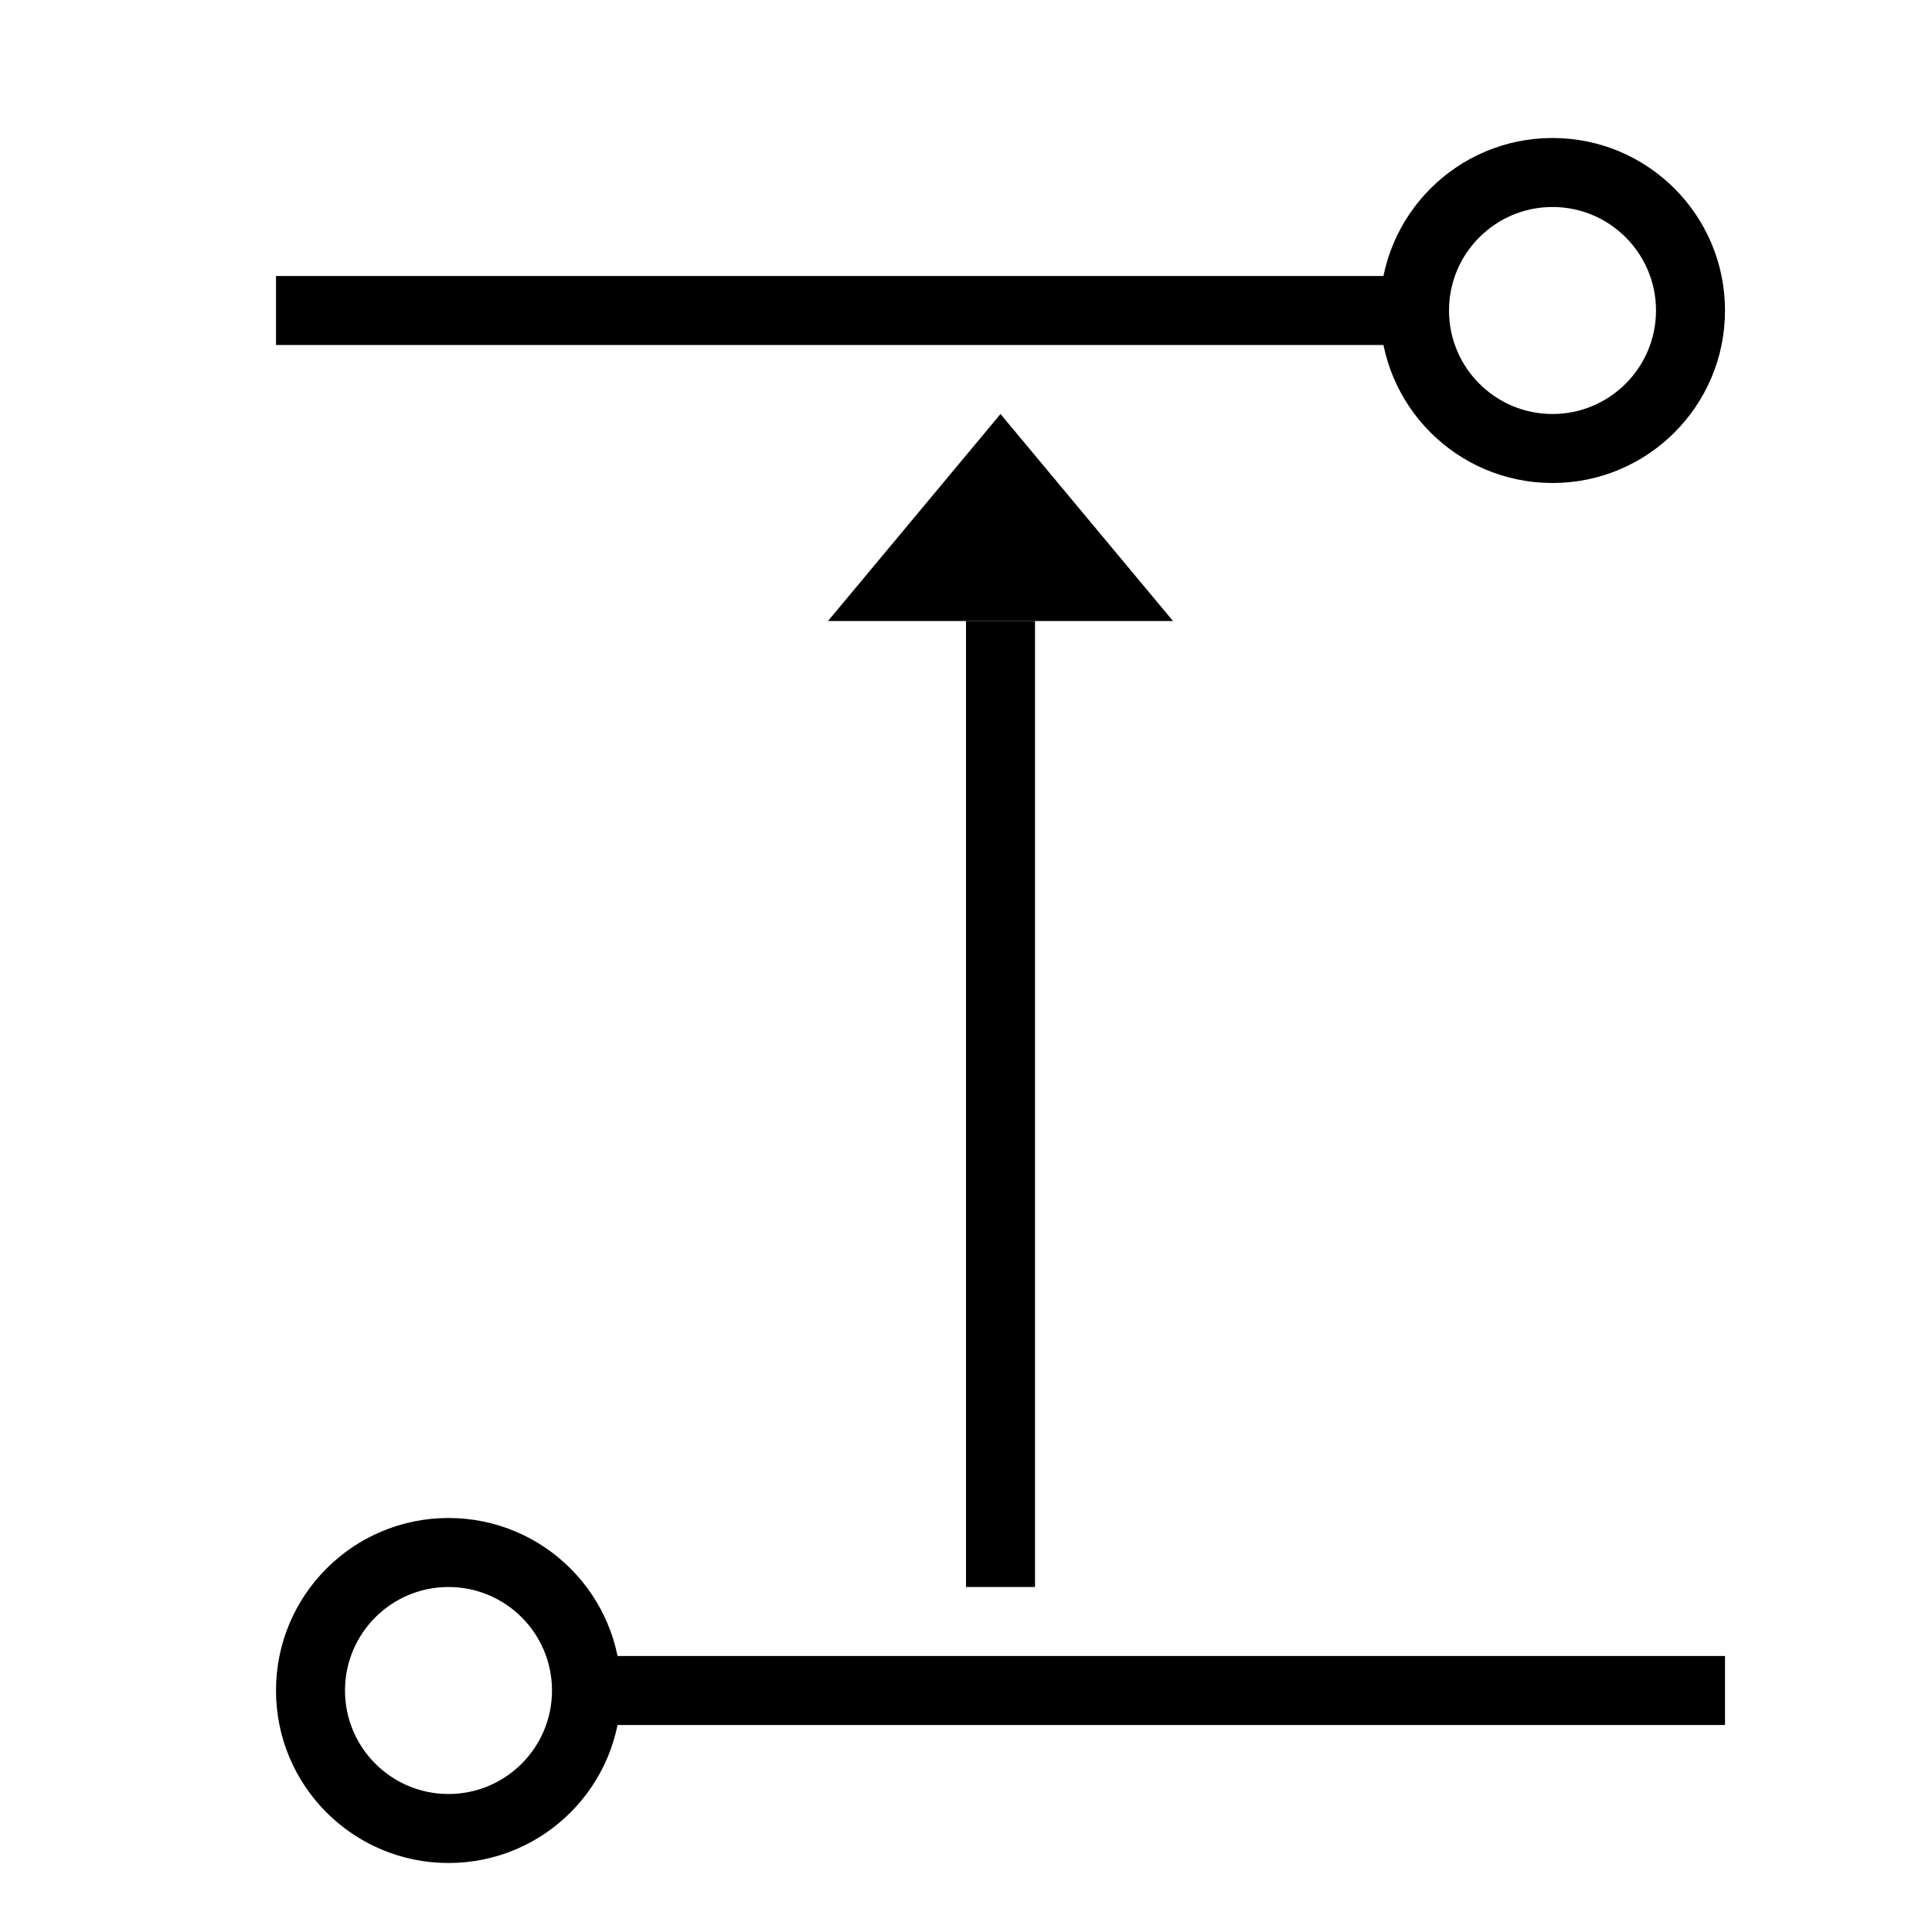
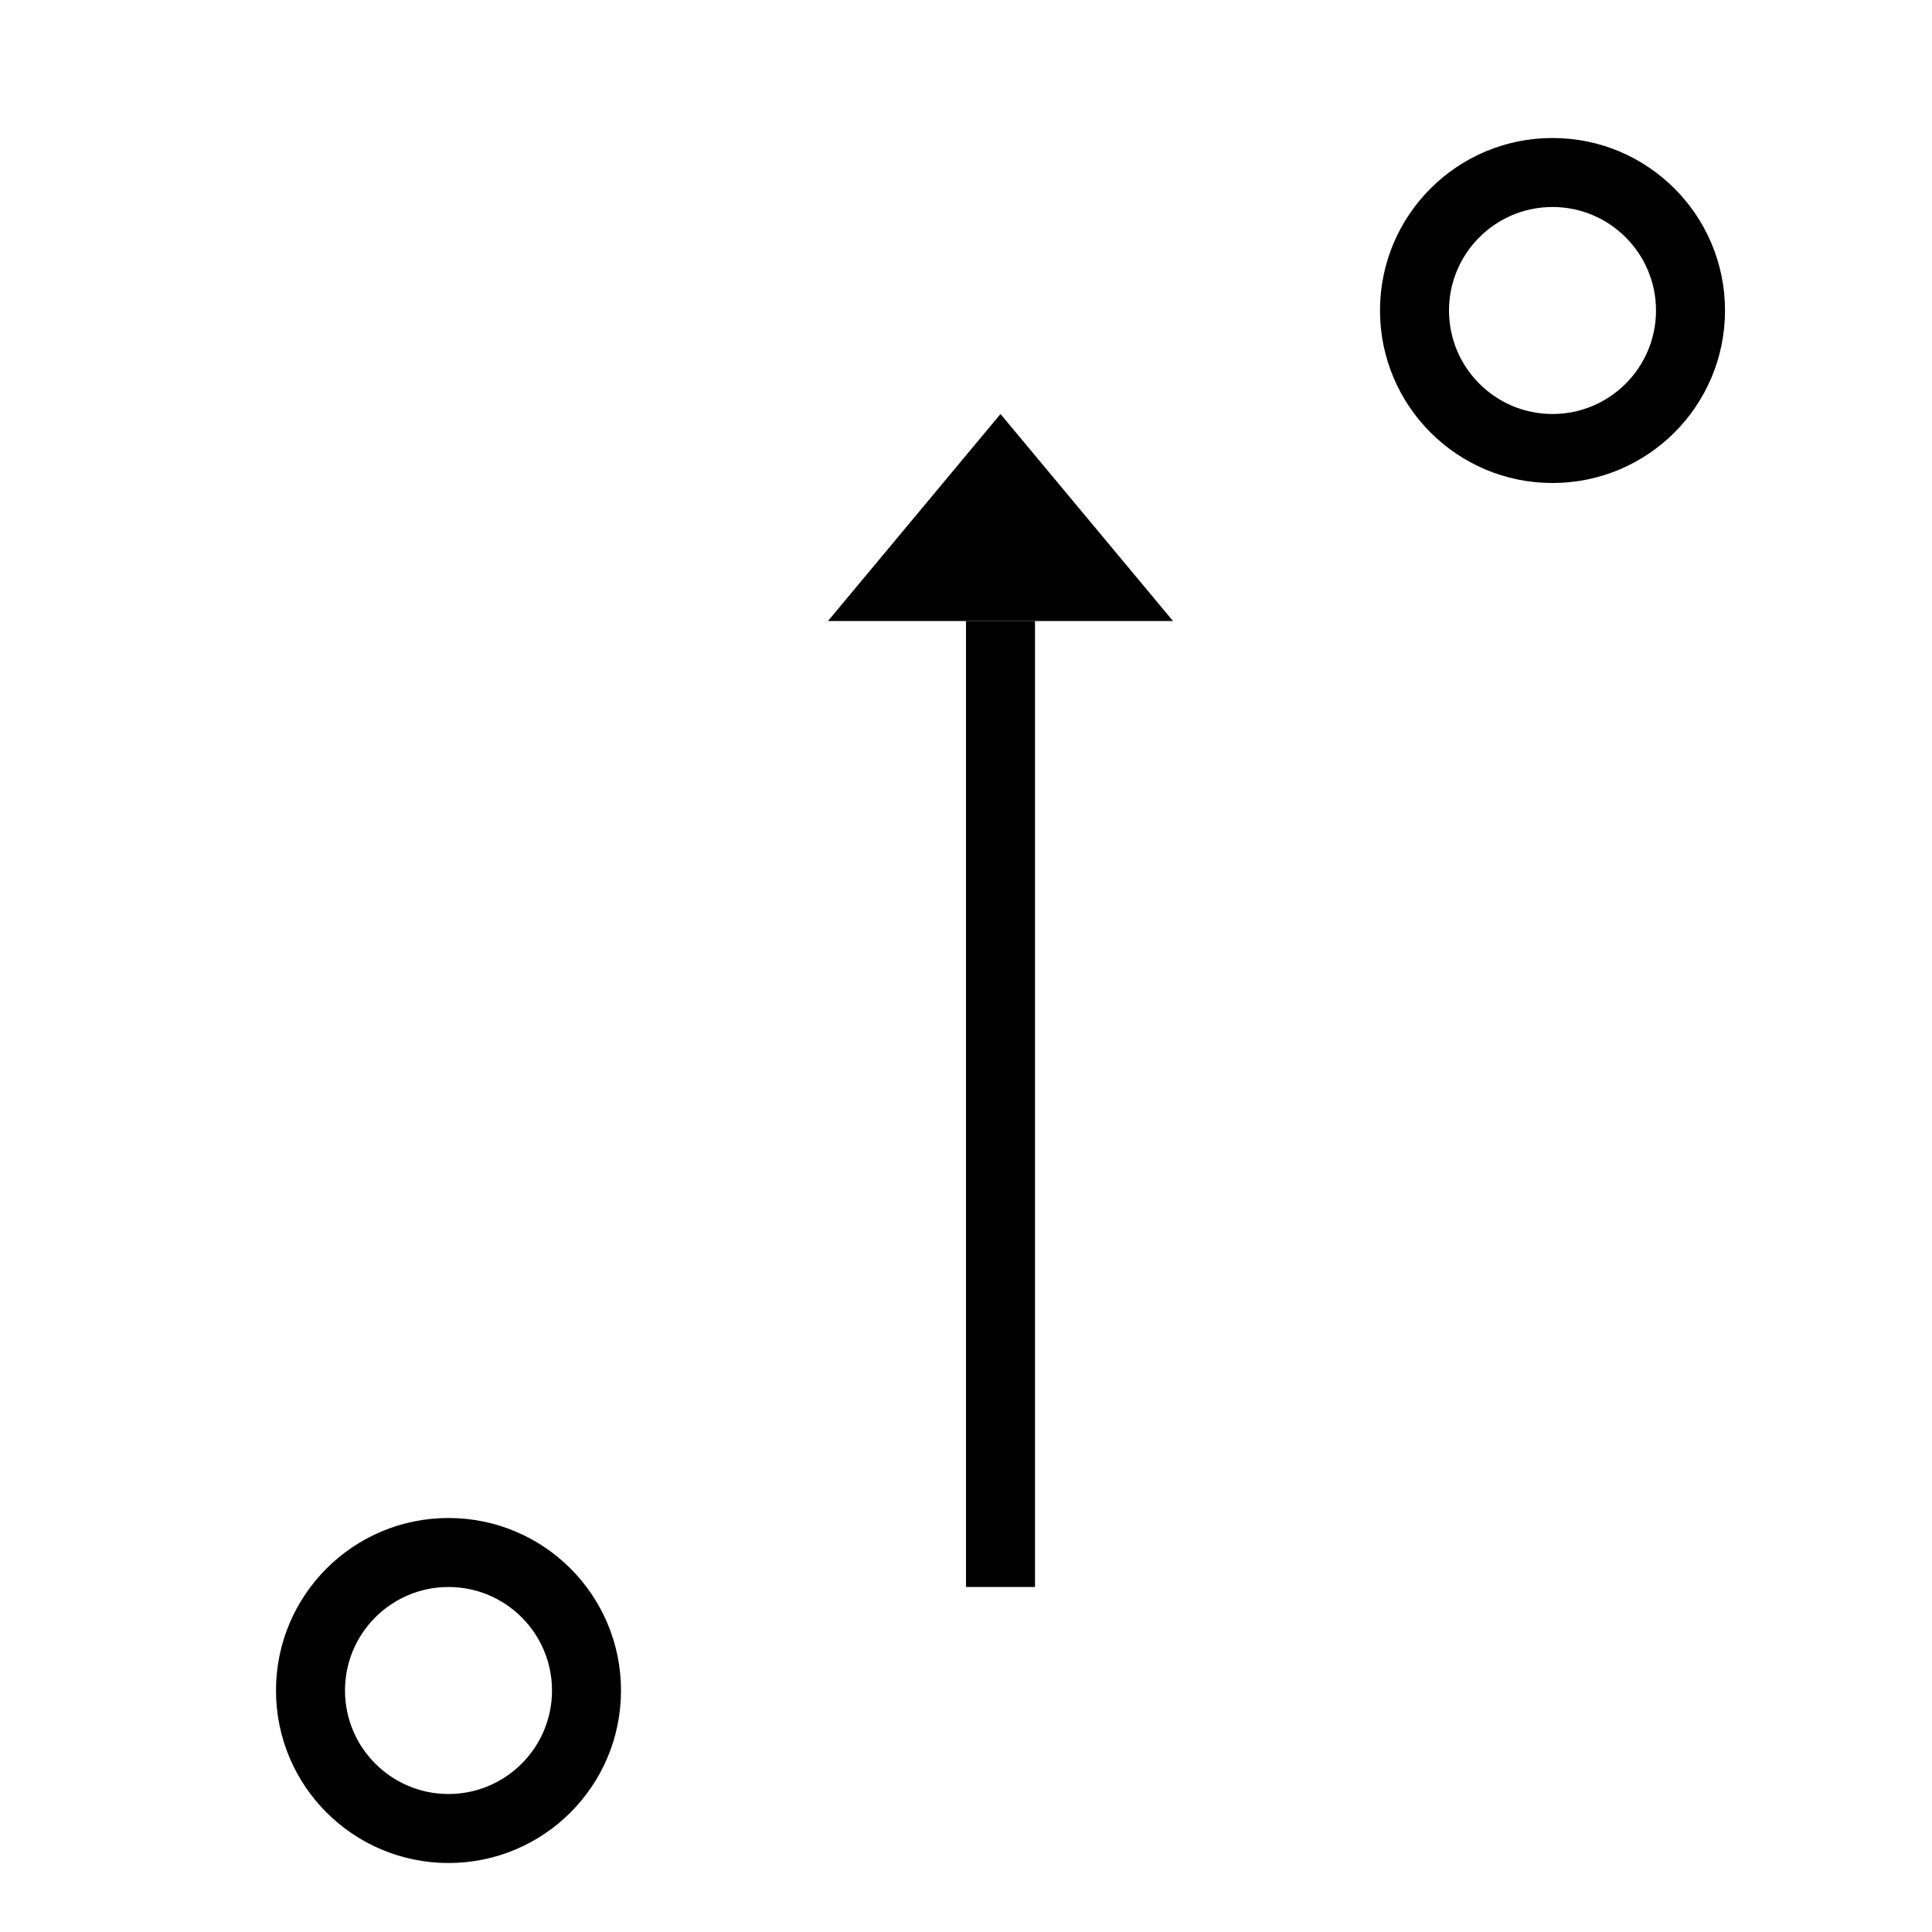
<svg xmlns="http://www.w3.org/2000/svg" viewBox="0 0 28 28" width="28" height="28">
  <g fill="currentColor">
-     <path fill-rule="nonzero" d="M4 5h16.5v-1h-16.5zM25 24h-16.5v1h16.5z" id="Line" />
    <path fill-rule="nonzero" d="M6.5 26c.828 0 1.5-.672 1.5-1.5s-.672-1.5-1.5-1.5-1.5.672-1.5 1.5.672 1.5 1.5 1.5zm0 1c-1.381 0-2.5-1.119-2.5-2.5s1.119-2.5 2.5-2.5 2.5 1.119 2.5 2.5-1.119 2.5-2.5 2.5zM22.5 6c.828 0 1.5-.672 1.5-1.5s-.672-1.5-1.5-1.5-1.5.672-1.5 1.5.672 1.5 1.5 1.5zm0 1c-1.381 0-2.5-1.119-2.5-2.5s1.119-2.5 2.5-2.5 2.5 1.119 2.5 2.5-1.119 2.5-2.5 2.5z" />
    <path fill-rule="nonzero" d="M14 9v14h1v-14z" />
    <path d="M14.5 6l2.5 3h-5z" />
  </g>
</svg>